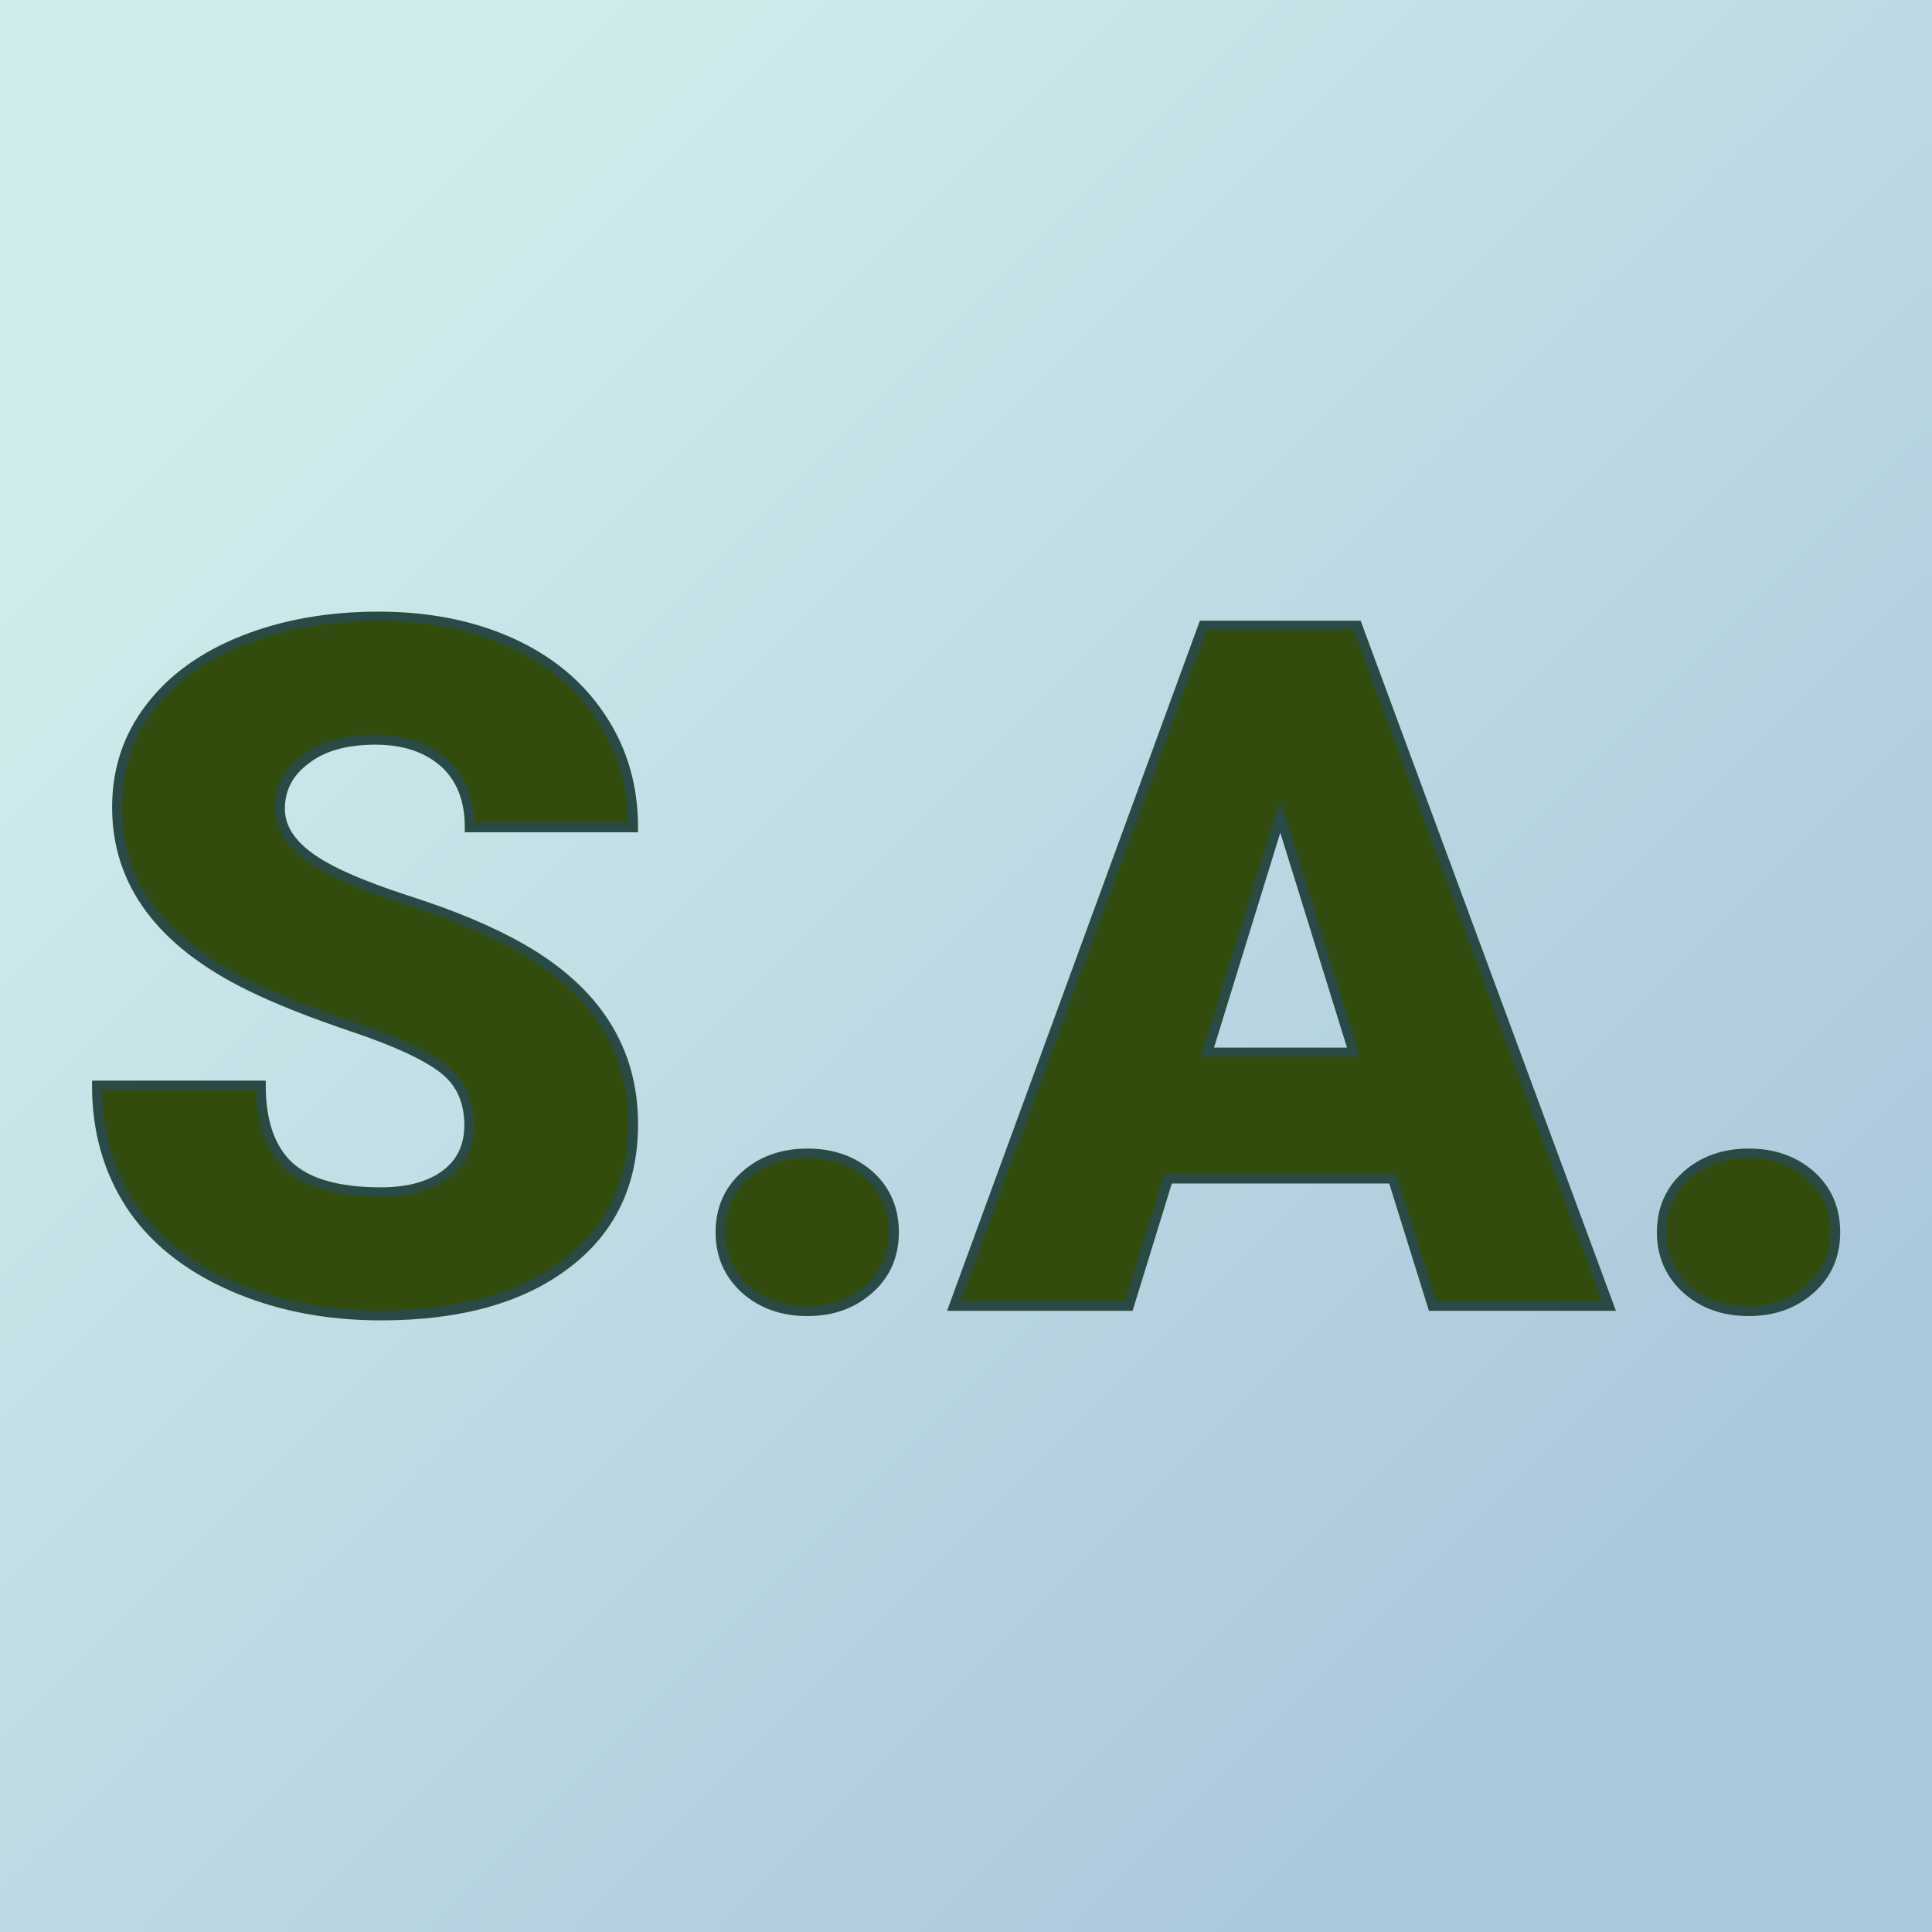
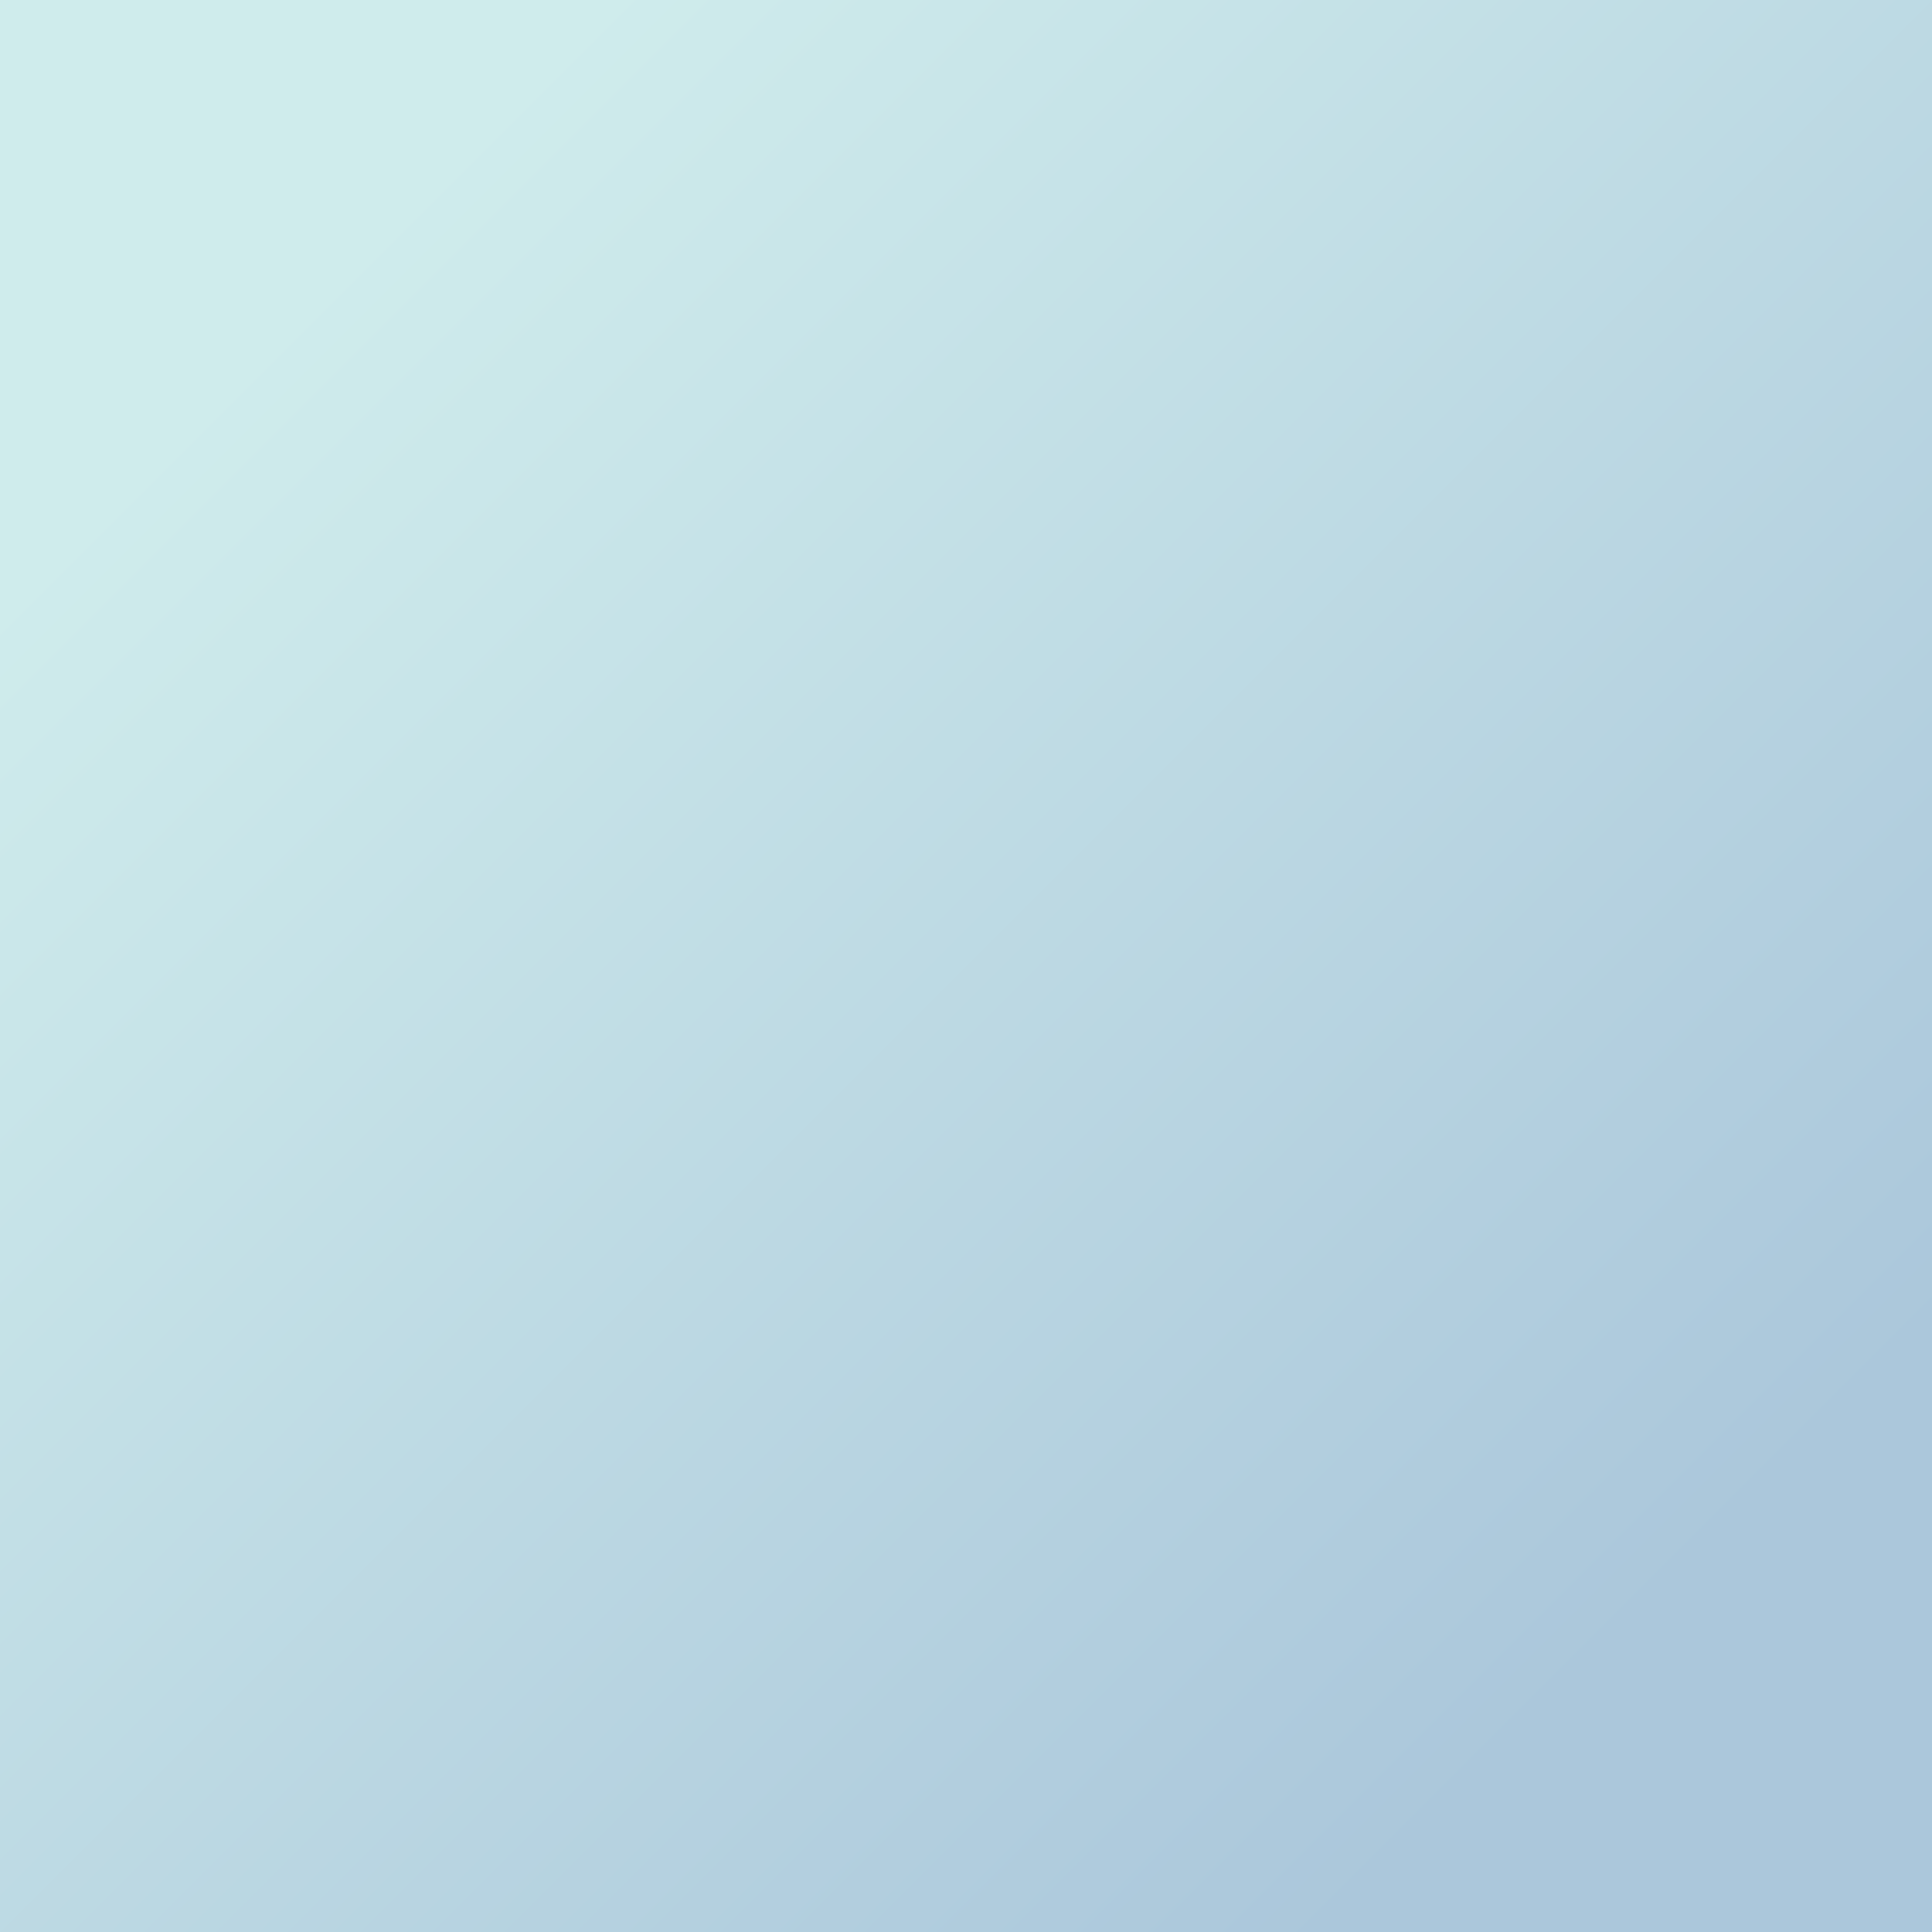
<svg xmlns="http://www.w3.org/2000/svg" version="1.1" viewBox="0 0 200 200">
  <rect width="200" height="200" fill="url('#gradient')" />
  <defs>
    <linearGradient id="gradient" gradientTransform="rotate(45 0.5 0.5)">
      <stop offset="0%" stop-color="#cfecec" />
      <stop offset="100%" stop-color="#abc7db" />
    </linearGradient>
  </defs>
  <g>
    <g fill="#314c0d" transform="matrix(4.954,0,0,4.954,6.9,135.199)" stroke="#2a4a46" stroke-width="0.2">
-       <path d="M8.41-3.78L8.41-3.78Q8.41-4.53 7.88-4.95Q7.34-5.37 6.01-5.82Q4.67-6.27 3.82-6.69L3.82-6.69Q1.05-8.05 1.05-10.42L1.05-10.42Q1.05-11.60 1.74-12.50Q2.43-13.41 3.69-13.91Q4.95-14.41 6.52-14.41L6.52-14.41Q8.06-14.41 9.27-13.87Q10.49-13.32 11.16-12.31Q11.84-11.30 11.84-10L11.84-10L8.42-10Q8.42-10.87 7.89-11.35Q7.35-11.83 6.45-11.83L6.45-11.83Q5.53-11.83 5.00-11.42Q4.46-11.02 4.46-10.39L4.46-10.39Q4.46-9.84 5.05-9.40Q5.63-8.96 7.11-8.48Q8.58-8.01 9.53-7.46L9.53-7.46Q11.84-6.13 11.84-3.80L11.84-3.80Q11.84-1.93 10.43-0.87Q9.02 0.20 6.57 0.20L6.57 0.20Q4.84 0.20 3.44-0.42Q2.04-1.04 1.33-2.12Q0.63-3.20 0.63-4.61L0.63-4.61L4.06-4.61Q4.06-3.47 4.65-2.92Q5.24-2.38 6.57-2.38L6.57-2.38Q7.42-2.38 7.92-2.75Q8.41-3.12 8.41-3.78ZM15.48-3.19L15.48-3.19Q16.26-3.19 16.78-2.73Q17.29-2.27 17.29-1.54Q17.29-0.82 16.78-0.36Q16.26 0.11 15.48 0.11L15.48 0.11Q14.69 0.11 14.17-0.36Q13.66-0.83 13.66-1.54Q13.66-2.26 14.17-2.72Q14.69-3.19 15.48-3.19ZM28.54 0L27.71-2.66L23.02-2.66L22.20 0L18.54 0L23.75-14.22L26.97-14.22L32.23 0L28.54 0ZM25.36-10.23L23.84-5.30L26.89-5.30L25.36-10.23ZM35.15-3.19L35.15-3.19Q35.93-3.19 36.45-2.73Q36.96-2.27 36.96-1.54Q36.96-0.82 36.45-0.36Q35.93 0.11 35.15 0.11L35.15 0.11Q34.36 0.11 33.84-0.36Q33.33-0.83 33.33-1.54Q33.33-2.26 33.84-2.72Q34.36-3.19 35.15-3.19Z" />
-     </g>
+       </g>
  </g>
</svg>